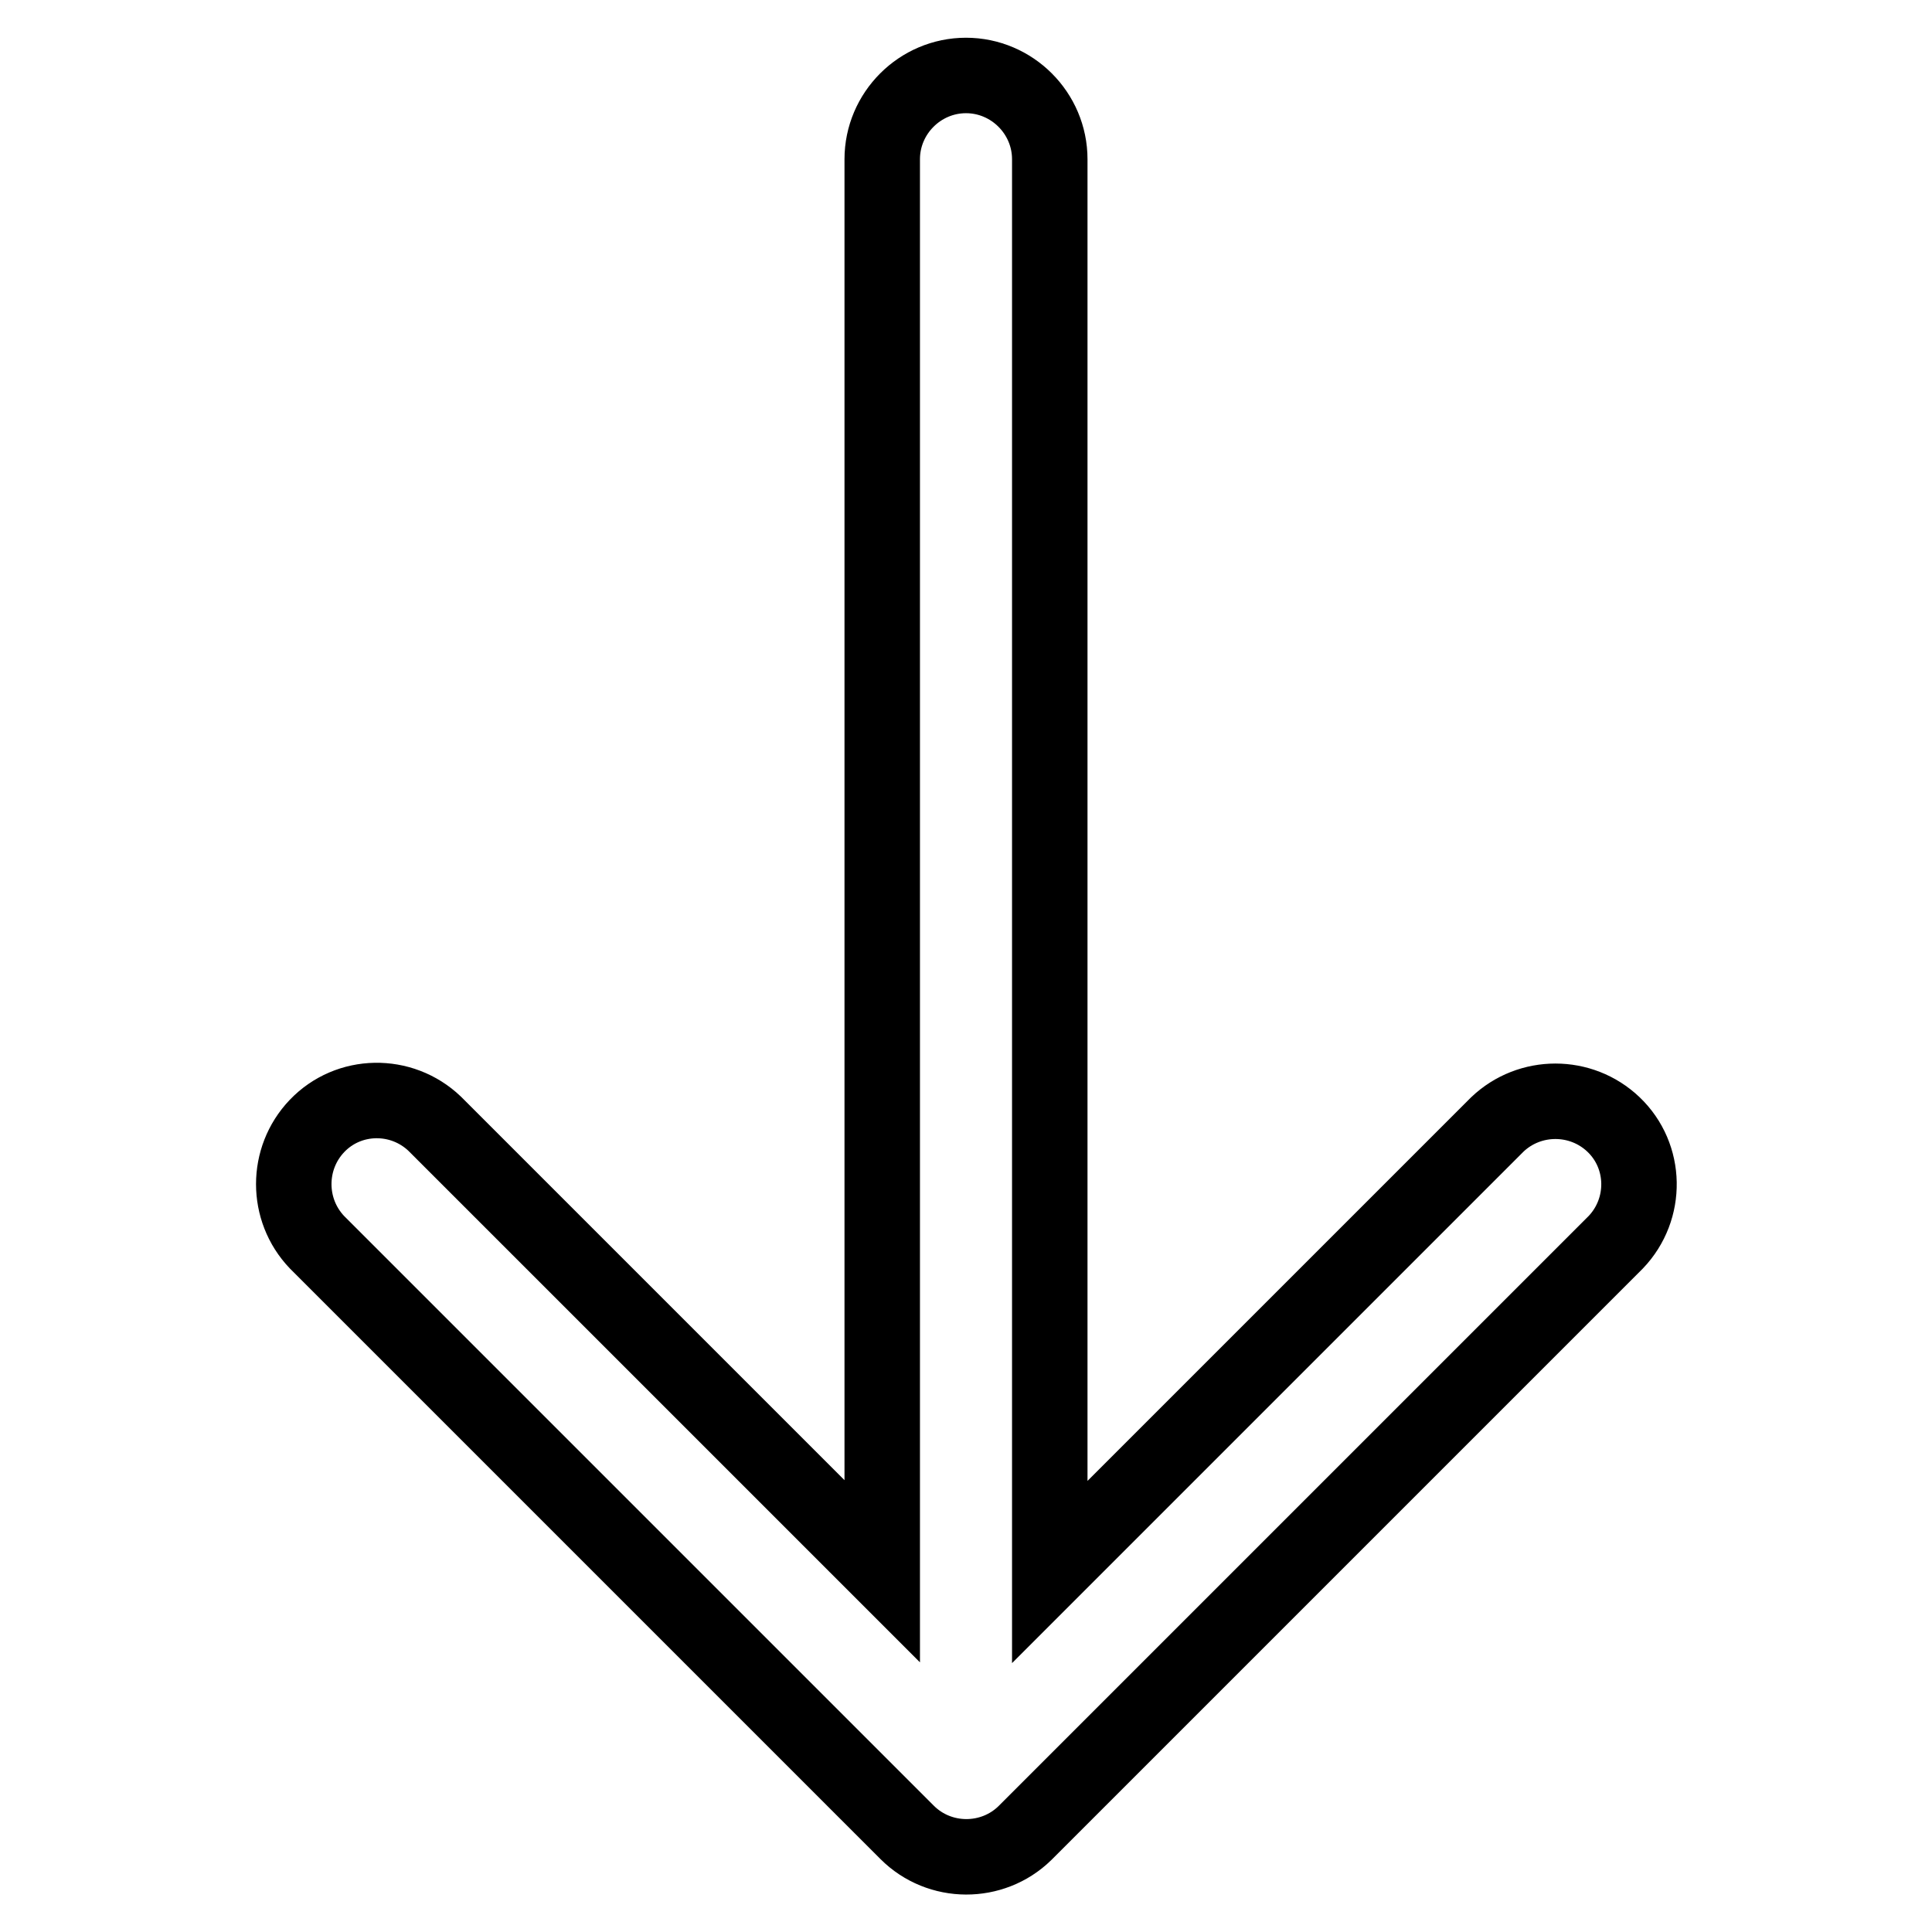
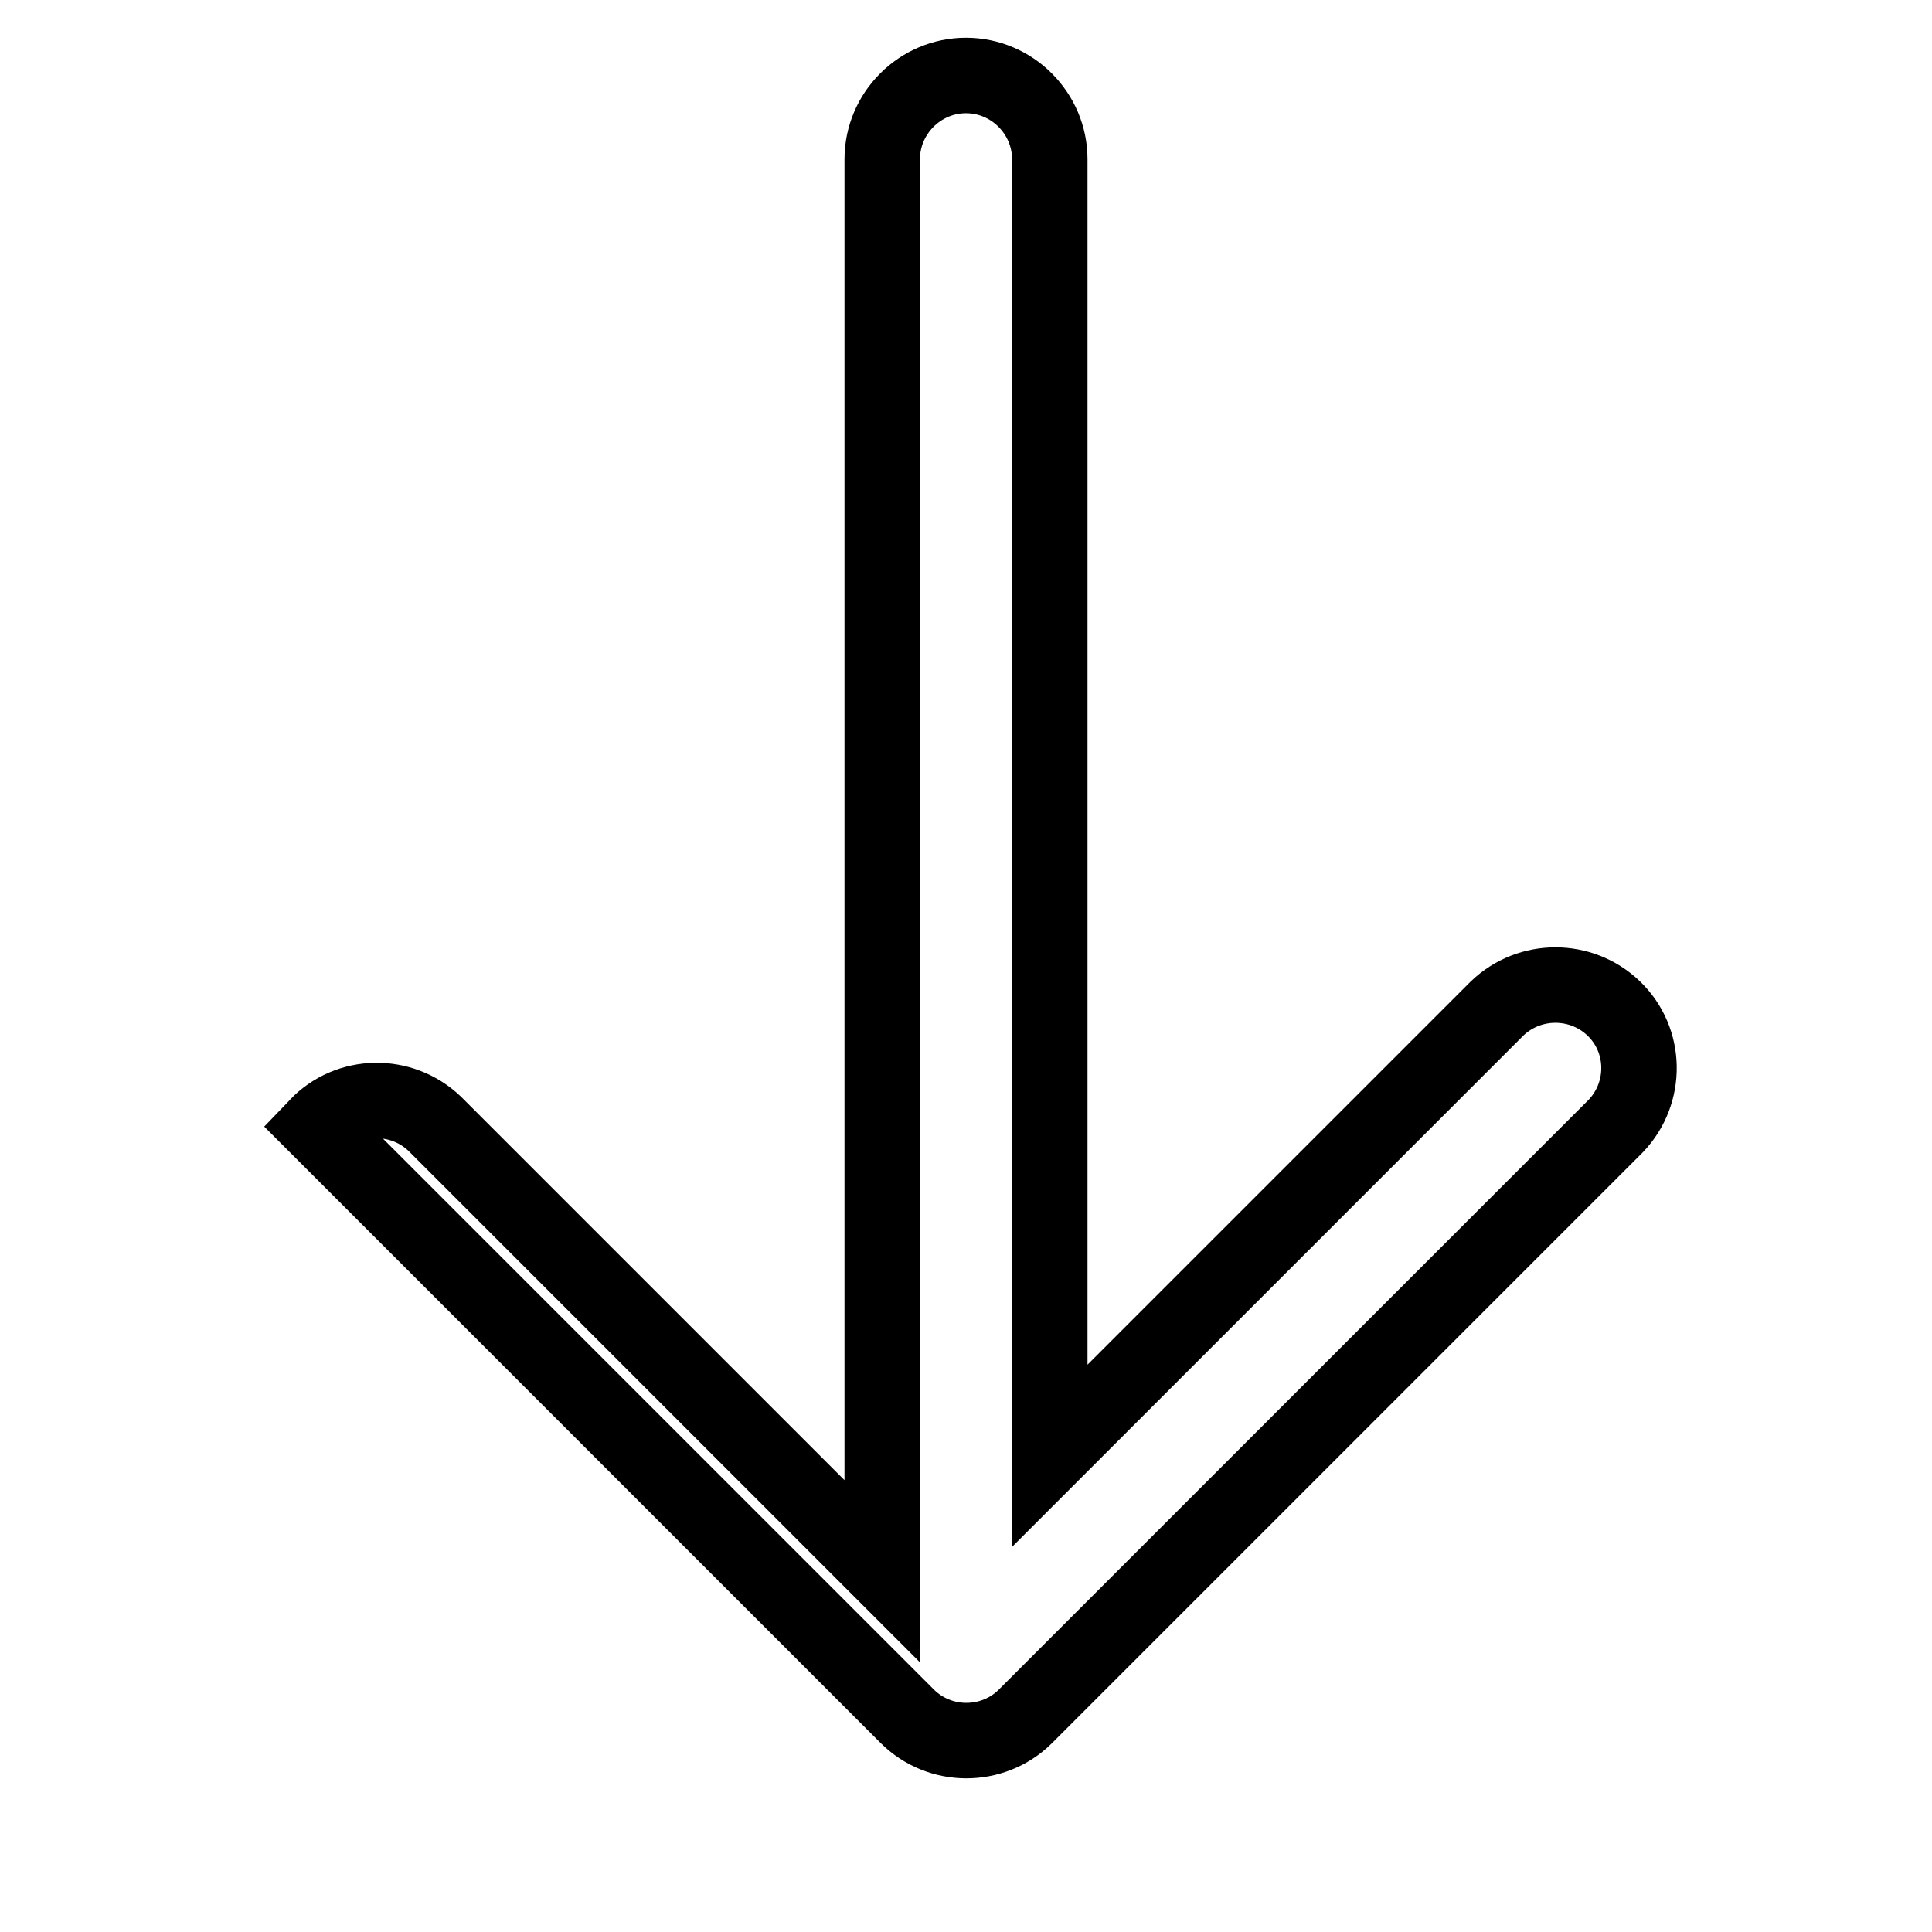
<svg xmlns="http://www.w3.org/2000/svg" version="1.1" x="0px" y="0px" viewBox="0 0 256 256" enable-background="new 0 0 256 256" xml:space="preserve">
  <g>
-     <path stroke-width="10" fill-opacity="0" stroke="#000000" d="M116.9,208.2l-59.3-59.3c-4.4-4.2-11.4-4.1-15.6,0.3c-4.1,4.3-4.1,11.1,0,15.4l78.2,78.2 c4.3,4.3,11.3,4.3,15.6,0.1c0,0,0,0,0.1-0.1l78.2-78.2c4.2-4.4,4.1-11.4-0.3-15.6c-4.3-4.1-11.1-4.1-15.4,0l-59.3,59.3V21.1 c0-6.1-5-11.1-11.1-11.1c-6.1,0-11.1,5-11.1,11.1V208.2L116.9,208.2z" />
+     <path stroke-width="10" fill-opacity="0" stroke="#000000" d="M116.9,208.2l-59.3-59.3c-4.4-4.2-11.4-4.1-15.6,0.3l78.2,78.2 c4.3,4.3,11.3,4.3,15.6,0.1c0,0,0,0,0.1-0.1l78.2-78.2c4.2-4.4,4.1-11.4-0.3-15.6c-4.3-4.1-11.1-4.1-15.4,0l-59.3,59.3V21.1 c0-6.1-5-11.1-11.1-11.1c-6.1,0-11.1,5-11.1,11.1V208.2L116.9,208.2z" />
  </g>
</svg>